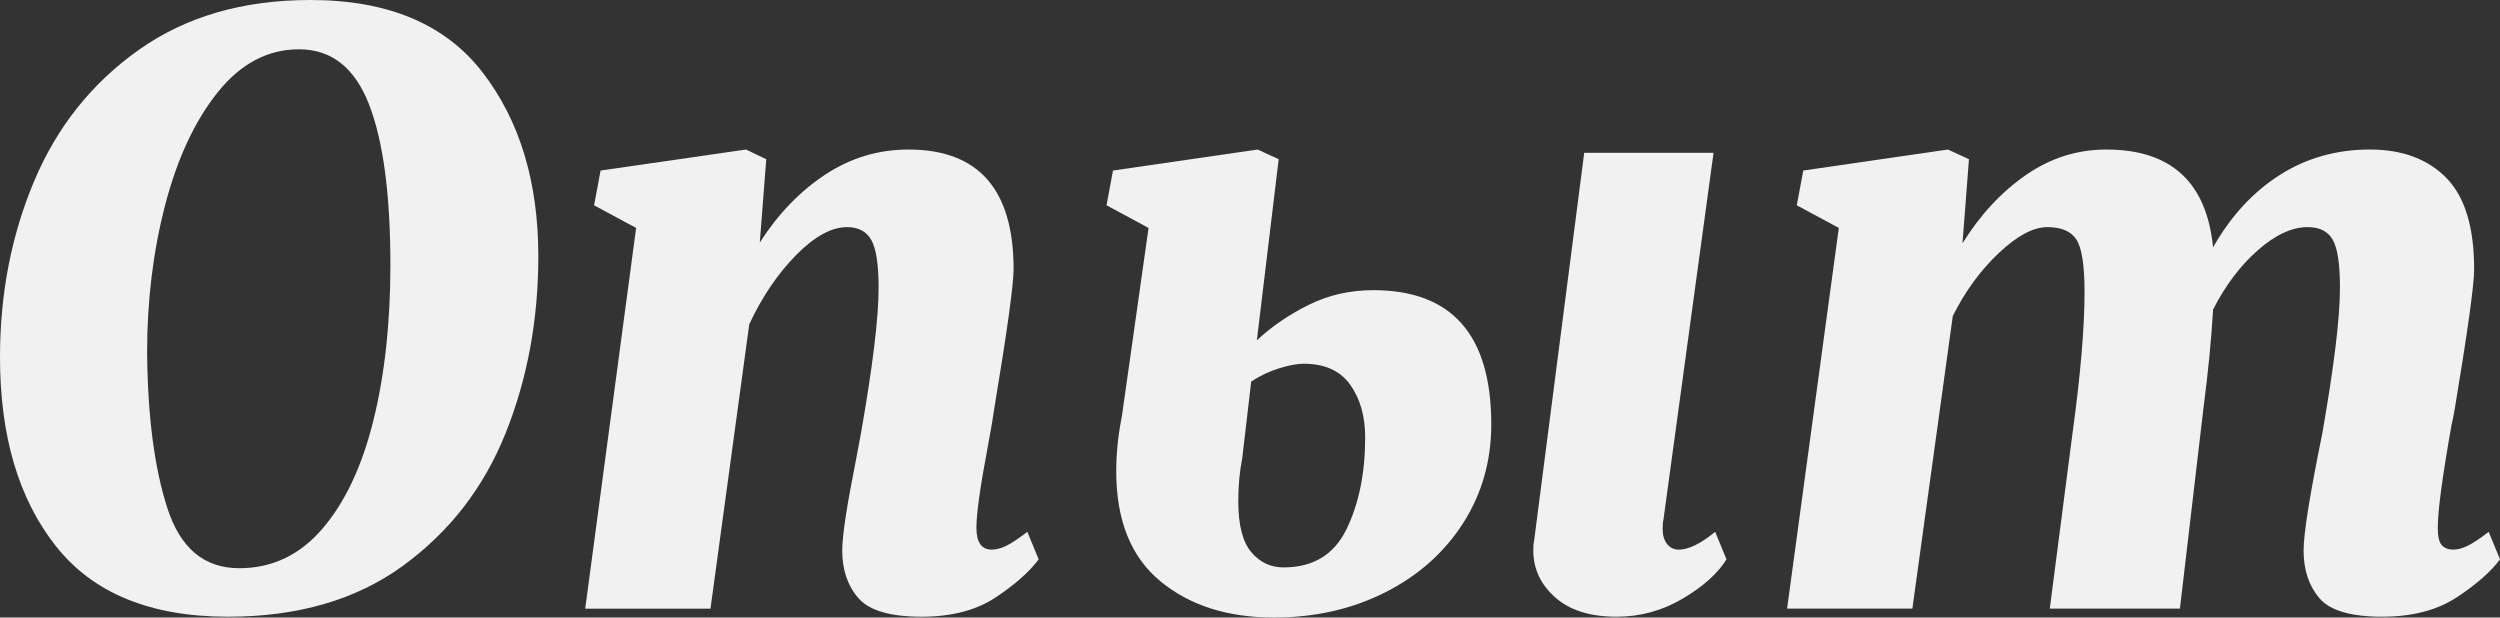
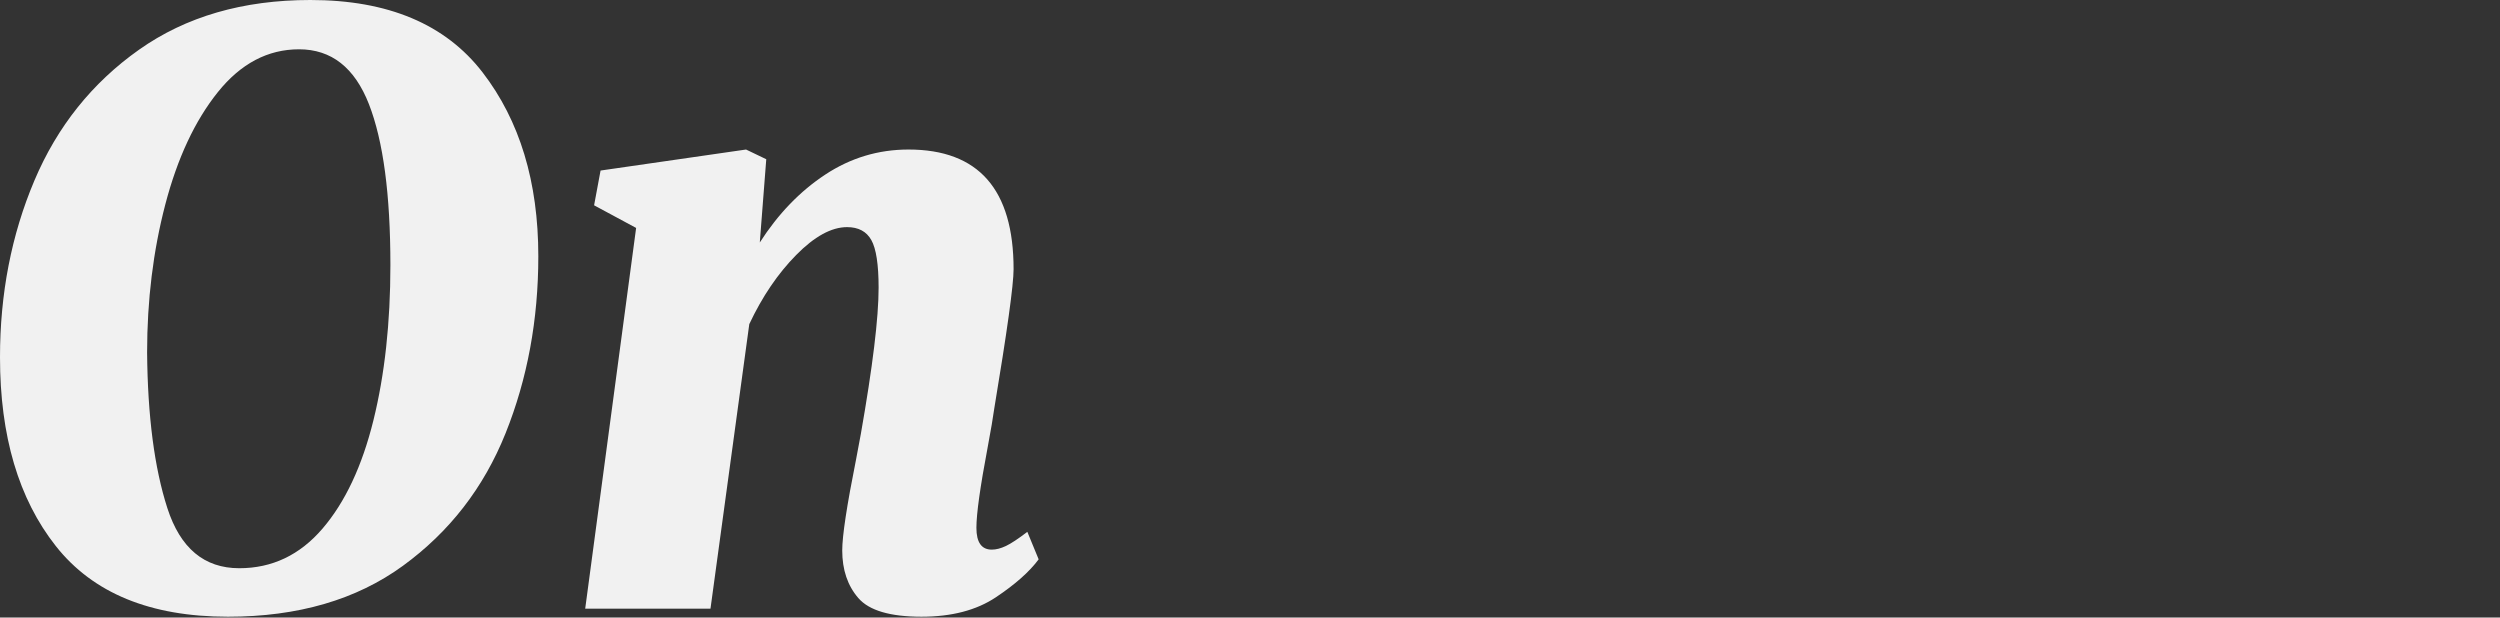
<svg xmlns="http://www.w3.org/2000/svg" id="Layer_1" x="0px" y="0px" width="1196.98px" height="295.668px" viewBox="0 0 1196.98 295.668" xml:space="preserve">
  <rect x="0" y="0" width="1196.98" height="295.668" fill="#333333" stroke="none" />
  <g>
    <path fill="#F1F1F1" d="M231.039,34.637c17.802,23.093,26.703,52.438,26.703,88.042c0,30.446-5.225,58.697-15.674,84.754 c-10.449,26.062-26.836,47.214-49.149,63.468c-22.318,16.254-50.249,24.381-83.785,24.381c-37.152,0-64.629-11.283-82.431-33.862 C8.901,238.846,0,208.727,0,171.054c0-30.439,5.479-58.63,16.447-84.559c10.963-25.93,27.671-46.827,50.116-62.694 C89.01,7.934,116.354,0,148.608,0C185.76,0,213.237,11.55,231.039,34.637z M104.297,44.118 c-10.97,13.678-19.351,31.607-25.155,53.793c-5.805,22.192-8.708,45.799-8.708,70.821c0.254,30.445,3.483,55.28,9.676,74.497 c6.191,19.224,17.669,28.832,34.442,28.832c15.734,0,29.025-6.319,39.861-18.964c10.836-12.638,18.963-29.926,24.381-51.857 c5.418-21.926,8.127-46.694,8.127-74.304c0-33.796-3.423-59.466-10.256-77.014c-6.839-17.542-17.995-26.315-33.476-26.315 C128.224,23.607,115.26,30.446,104.297,44.118z" />
    <path fill="#F1F1F1" d="M395.126,83.592c12.124-7.993,25.408-11.997,39.86-11.997c33.536,0,50.311,19.097,50.311,57.276 c0,7.486-3.097,29.799-9.288,66.951c-0.521,3.87-1.548,9.935-3.096,18.188c-3.616,19.097-5.419,31.994-5.419,38.7 c0,6.966,2.449,10.449,7.354,10.449c2.062,0,4.317-0.58,6.772-1.741c2.449-1.161,5.865-3.417,10.256-6.772l5.418,13.157 c-4.391,5.938-11.224,11.997-20.512,18.189s-21.157,9.288-35.604,9.288c-14.966,0-25.028-2.969-30.187-8.901 c-5.164-5.932-7.739-13.545-7.739-22.833c0-6.966,2.188-21.412,6.579-43.344l2.321-12.384c5.672-32.248,8.515-55.595,8.515-70.047 c0-11.09-1.161-18.703-3.483-22.833c-2.322-4.124-6.192-6.192-11.61-6.192c-7.485,0-15.612,4.45-24.381,13.352 c-8.773,8.901-16.254,19.931-22.445,33.089l-18.576,136.224h-59.985l24.381-182.277l-20.124-10.836l3.097-16.641l69.659-10.063 l9.676,4.645l-3.097,39.861C372.547,102.428,382.995,91.592,395.126,83.592z" />
-     <path fill="#F1F1F1" d="M626.74,145.899c9.415-4.645,19.67-6.966,30.767-6.966c37.666,0,56.502,21.418,56.502,64.241 c0,17.549-4.518,33.349-13.545,47.408c-9.034,14.064-21.479,25.094-37.346,33.088s-33.608,11.997-53.213,11.997 c-22.191,0-40.314-5.805-54.373-17.415c-14.065-11.609-21.092-29.151-21.092-52.632c0-8.514,0.901-17.282,2.709-26.316 l12.771-90.171l-20.124-10.836l3.096-16.641l69.273-10.063l10.062,4.645l-10.449,86.688 C608.999,156.221,617.319,150.543,626.74,145.899z M612.614,176.278c-4.644,1.421-9.161,3.55-13.545,6.386l-4.257,36.378 c-1.294,6.712-1.935,13.678-1.935,20.898c0,11.355,2.062,19.482,6.191,24.381c4.124,4.904,9.288,7.353,15.48,7.353 c14.186,0,24.248-6.125,30.186-18.382c5.933-12.251,8.901-26.896,8.901-43.925c0-10.063-2.389-18.443-7.159-25.155 c-4.777-6.706-12.191-10.062-22.253-10.062C621.129,174.15,617.259,174.863,612.614,176.278z M796.053,253.098 c0,3.097,0.707,5.552,2.128,7.354c1.415,1.808,3.29,2.709,5.612,2.709c4.644,0,10.448-2.836,17.415-8.514l5.418,13.157 c-4.131,6.713-11.097,12.965-20.898,18.77c-9.808,5.806-20.384,8.708-31.734,8.708c-12.644,0-22.445-3.096-29.411-9.288 c-6.967-6.192-10.449-13.672-10.449-22.446c0-2.062,0.127-3.609,0.387-4.644l23.994-185.76h61.92l-23.994,175.697 C796.18,249.875,796.053,251.296,796.053,253.098z" />
-     <path fill="#F1F1F1" d="M970.005,83.785c11.737-8.127,24.574-12.19,38.507-12.19c30.96,0,47.987,15.613,51.084,46.827 c8.514-14.96,19.156-26.509,31.927-34.637c12.771-8.127,27.15-12.19,43.15-12.19c15.48,0,27.671,4.518,36.572,13.545 c8.9,9.034,13.352,23.607,13.352,43.731c0,7.486-3.097,29.799-9.288,66.951c-0.521,3.096-1.034,5.678-1.548,7.74 c-4.391,24.768-6.579,41.154-6.579,49.148c0,4.13,0.641,6.905,1.935,8.32c1.288,1.422,3.096,2.129,5.418,2.129 c2.063,0,4.317-0.58,6.772-1.741c2.449-1.161,5.865-3.417,10.256-6.772l5.418,13.157c-4.391,5.938-11.29,11.997-20.705,18.189 c-9.421,6.192-21.352,9.288-35.797,9.288c-14.966,0-24.962-2.969-29.993-8.901c-5.03-5.932-7.546-13.545-7.546-22.833 c0-7.994,2.963-26.569,8.9-55.728c5.673-32.248,8.515-55.595,8.515-70.047c0-11.351-1.161-19.023-3.483-23.026 c-2.322-3.997-6.325-5.999-11.997-5.999c-7.485,0-15.419,3.677-23.8,11.029c-8.388,7.354-15.547,16.835-21.479,28.444 c-0.774,13.933-2.322,29.8-4.645,47.602l-11.223,95.589h-62.308l10.836-83.592c3.87-28.118,5.806-50.824,5.806-68.112 c0-12.638-1.294-20.958-3.87-24.961c-2.582-3.997-7.227-5.999-13.932-5.999c-6.713,0-14.452,4.13-23.221,12.384 c-8.773,8.261-16.127,18.322-22.059,30.187l-19.351,140.094h-59.984l24.768-182.277L860.29,98.298l3.097-16.641l69.272-10.063 l10.063,4.645l-3.097,40.248C948.14,102.815,958.262,91.913,970.005,83.785z" />
  </g>
</svg>